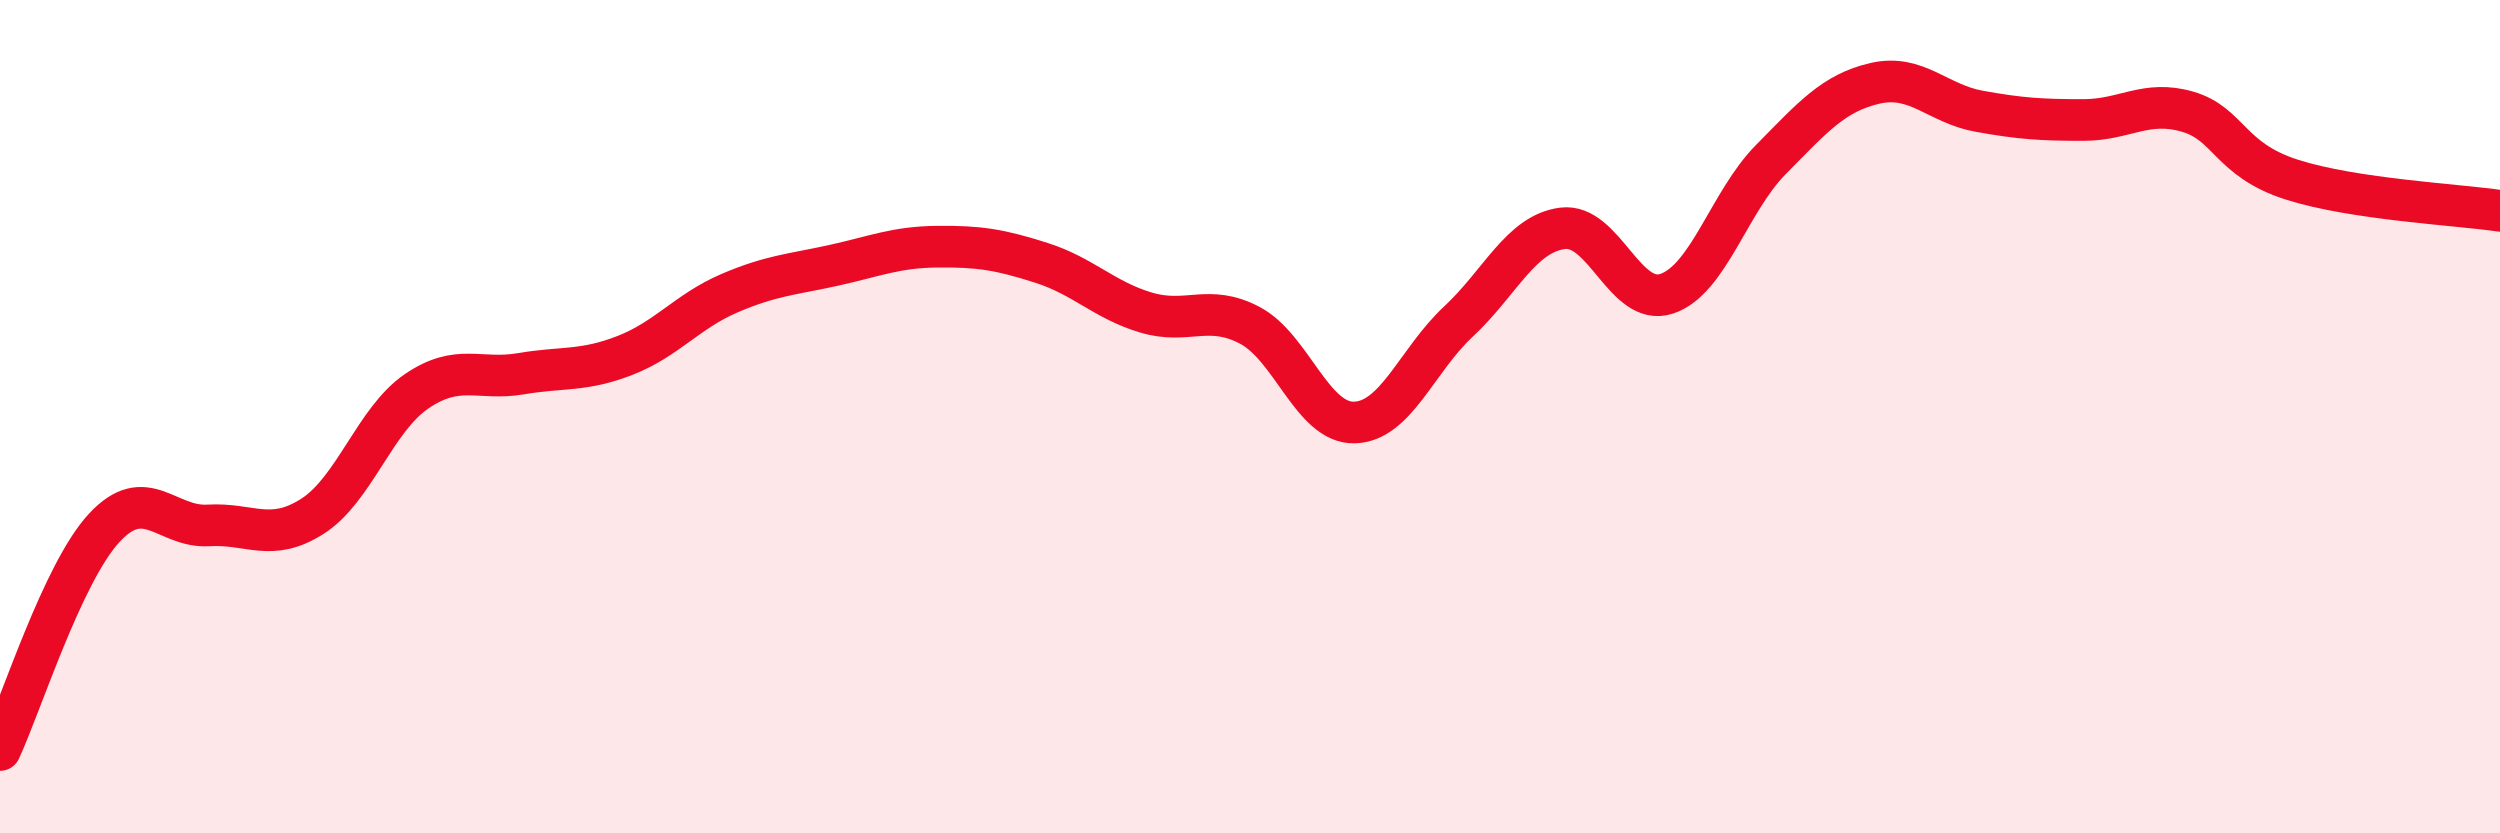
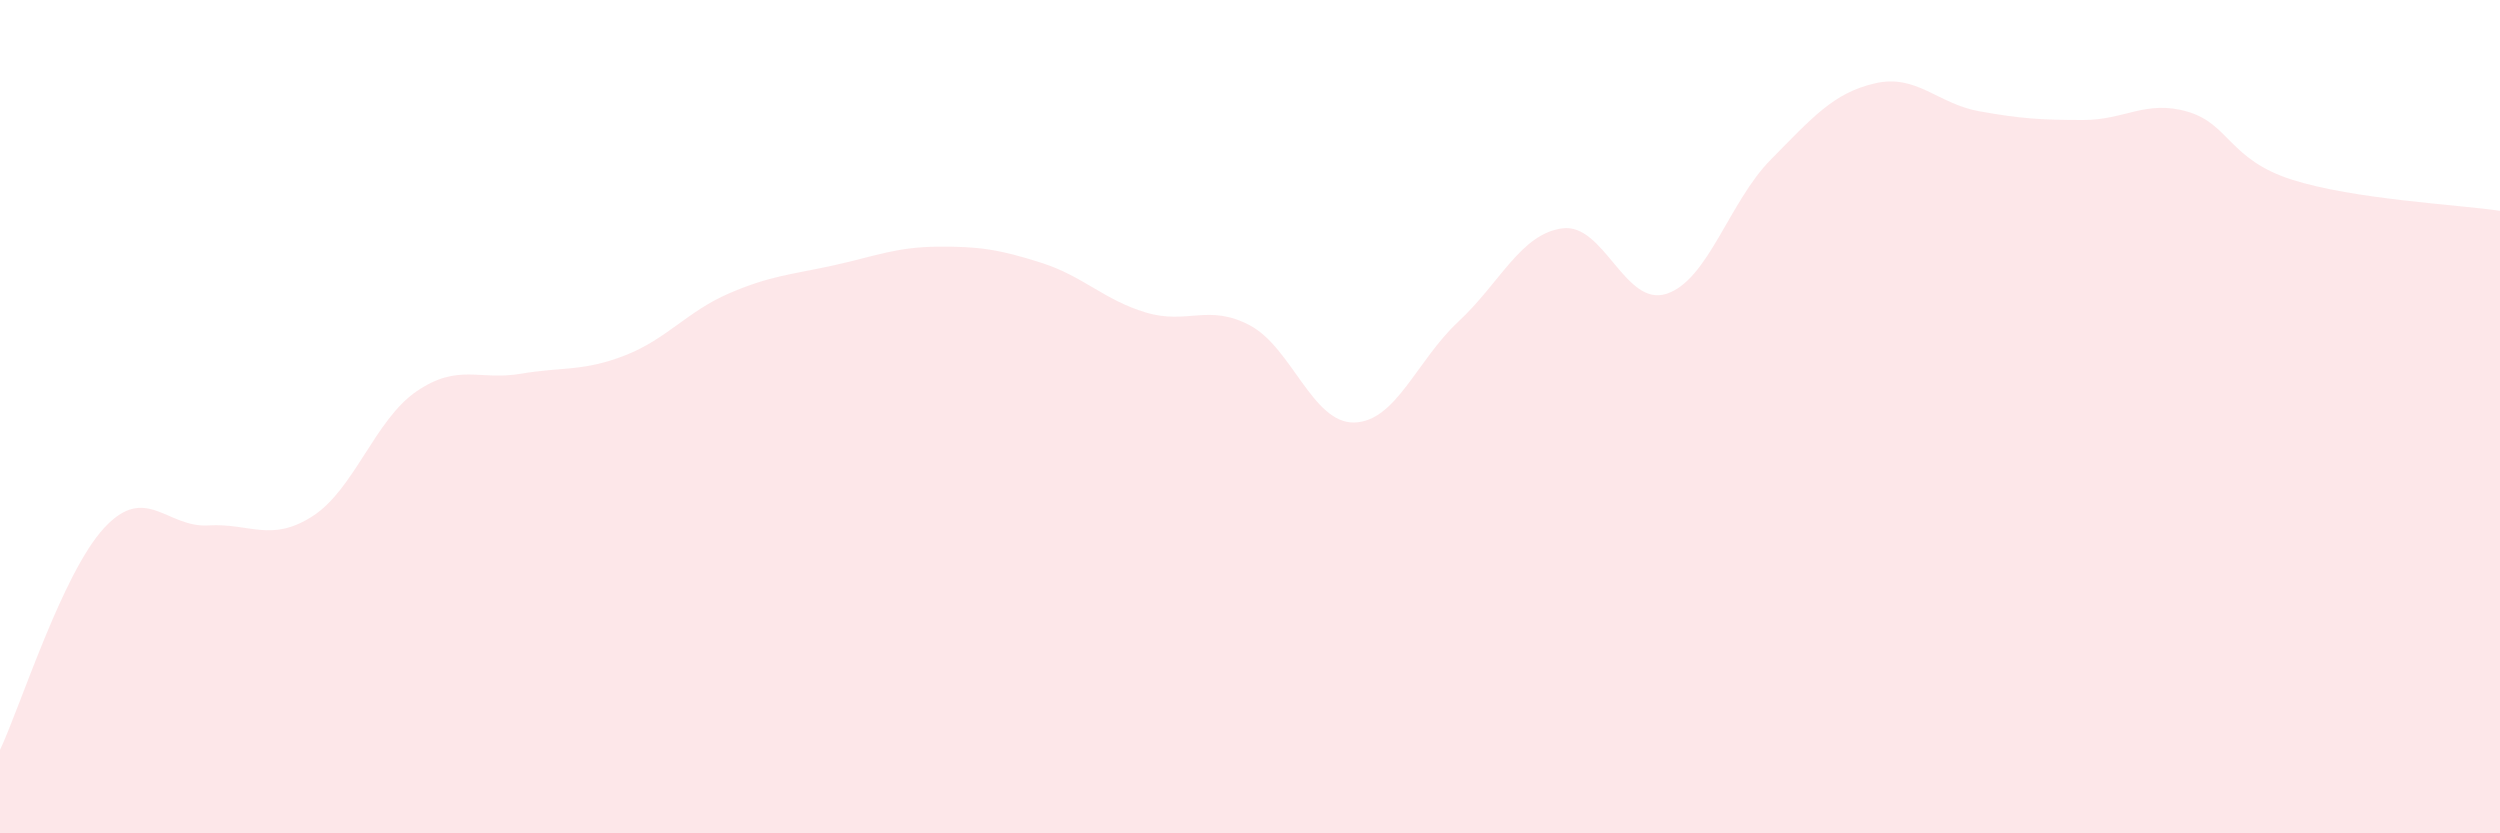
<svg xmlns="http://www.w3.org/2000/svg" width="60" height="20" viewBox="0 0 60 20">
  <path d="M 0,18 C 0.5,16.93 1.5,13.75 2.5,12.67 C 3.5,11.59 4,12.67 5,12.61 C 6,12.55 6.5,13.03 7.5,12.39 C 8.5,11.75 9,10.07 10,9.39 C 11,8.71 11.5,9.14 12.5,8.97 C 13.5,8.8 14,8.92 15,8.53 C 16,8.14 16.5,7.47 17.5,7.04 C 18.5,6.61 19,6.59 20,6.37 C 21,6.15 21.5,5.93 22.5,5.92 C 23.5,5.91 24,5.99 25,6.31 C 26,6.63 26.5,7.2 27.5,7.5 C 28.5,7.8 29,7.28 30,7.81 C 31,8.34 31.5,10.16 32.5,10.14 C 33.5,10.12 34,8.65 35,7.72 C 36,6.79 36.5,5.61 37.5,5.48 C 38.5,5.35 39,7.38 40,7.05 C 41,6.72 41.5,4.84 42.5,3.83 C 43.5,2.82 44,2.23 45,2 C 46,1.77 46.5,2.49 47.5,2.67 C 48.5,2.85 49,2.88 50,2.88 C 51,2.88 51.5,2.39 52.5,2.68 C 53.5,2.97 53.5,3.83 55,4.31 C 56.5,4.79 59,4.91 60,5.06L60 20L0 20Z" fill="#EB0A25" opacity="0.1" stroke-linecap="round" stroke-linejoin="round" />
-   <path d="M 0,18 C 0.5,16.93 1.5,13.75 2.5,12.67 C 3.5,11.59 4,12.67 5,12.61 C 6,12.55 6.5,13.03 7.5,12.39 C 8.5,11.75 9,10.07 10,9.39 C 11,8.71 11.5,9.14 12.5,8.97 C 13.5,8.8 14,8.92 15,8.53 C 16,8.14 16.5,7.47 17.5,7.04 C 18.5,6.61 19,6.59 20,6.37 C 21,6.15 21.5,5.93 22.5,5.92 C 23.5,5.91 24,5.99 25,6.31 C 26,6.63 26.5,7.2 27.5,7.5 C 28.5,7.8 29,7.28 30,7.81 C 31,8.34 31.5,10.16 32.5,10.14 C 33.5,10.12 34,8.65 35,7.72 C 36,6.79 36.5,5.61 37.5,5.48 C 38.5,5.35 39,7.38 40,7.05 C 41,6.72 41.5,4.84 42.5,3.83 C 43.5,2.82 44,2.23 45,2 C 46,1.77 46.5,2.49 47.5,2.67 C 48.5,2.85 49,2.88 50,2.88 C 51,2.88 51.5,2.39 52.5,2.68 C 53.5,2.97 53.5,3.83 55,4.31 C 56.5,4.79 59,4.91 60,5.06" stroke="#EB0A25" stroke-width="1" fill="none" stroke-linecap="round" stroke-linejoin="round" />
</svg>